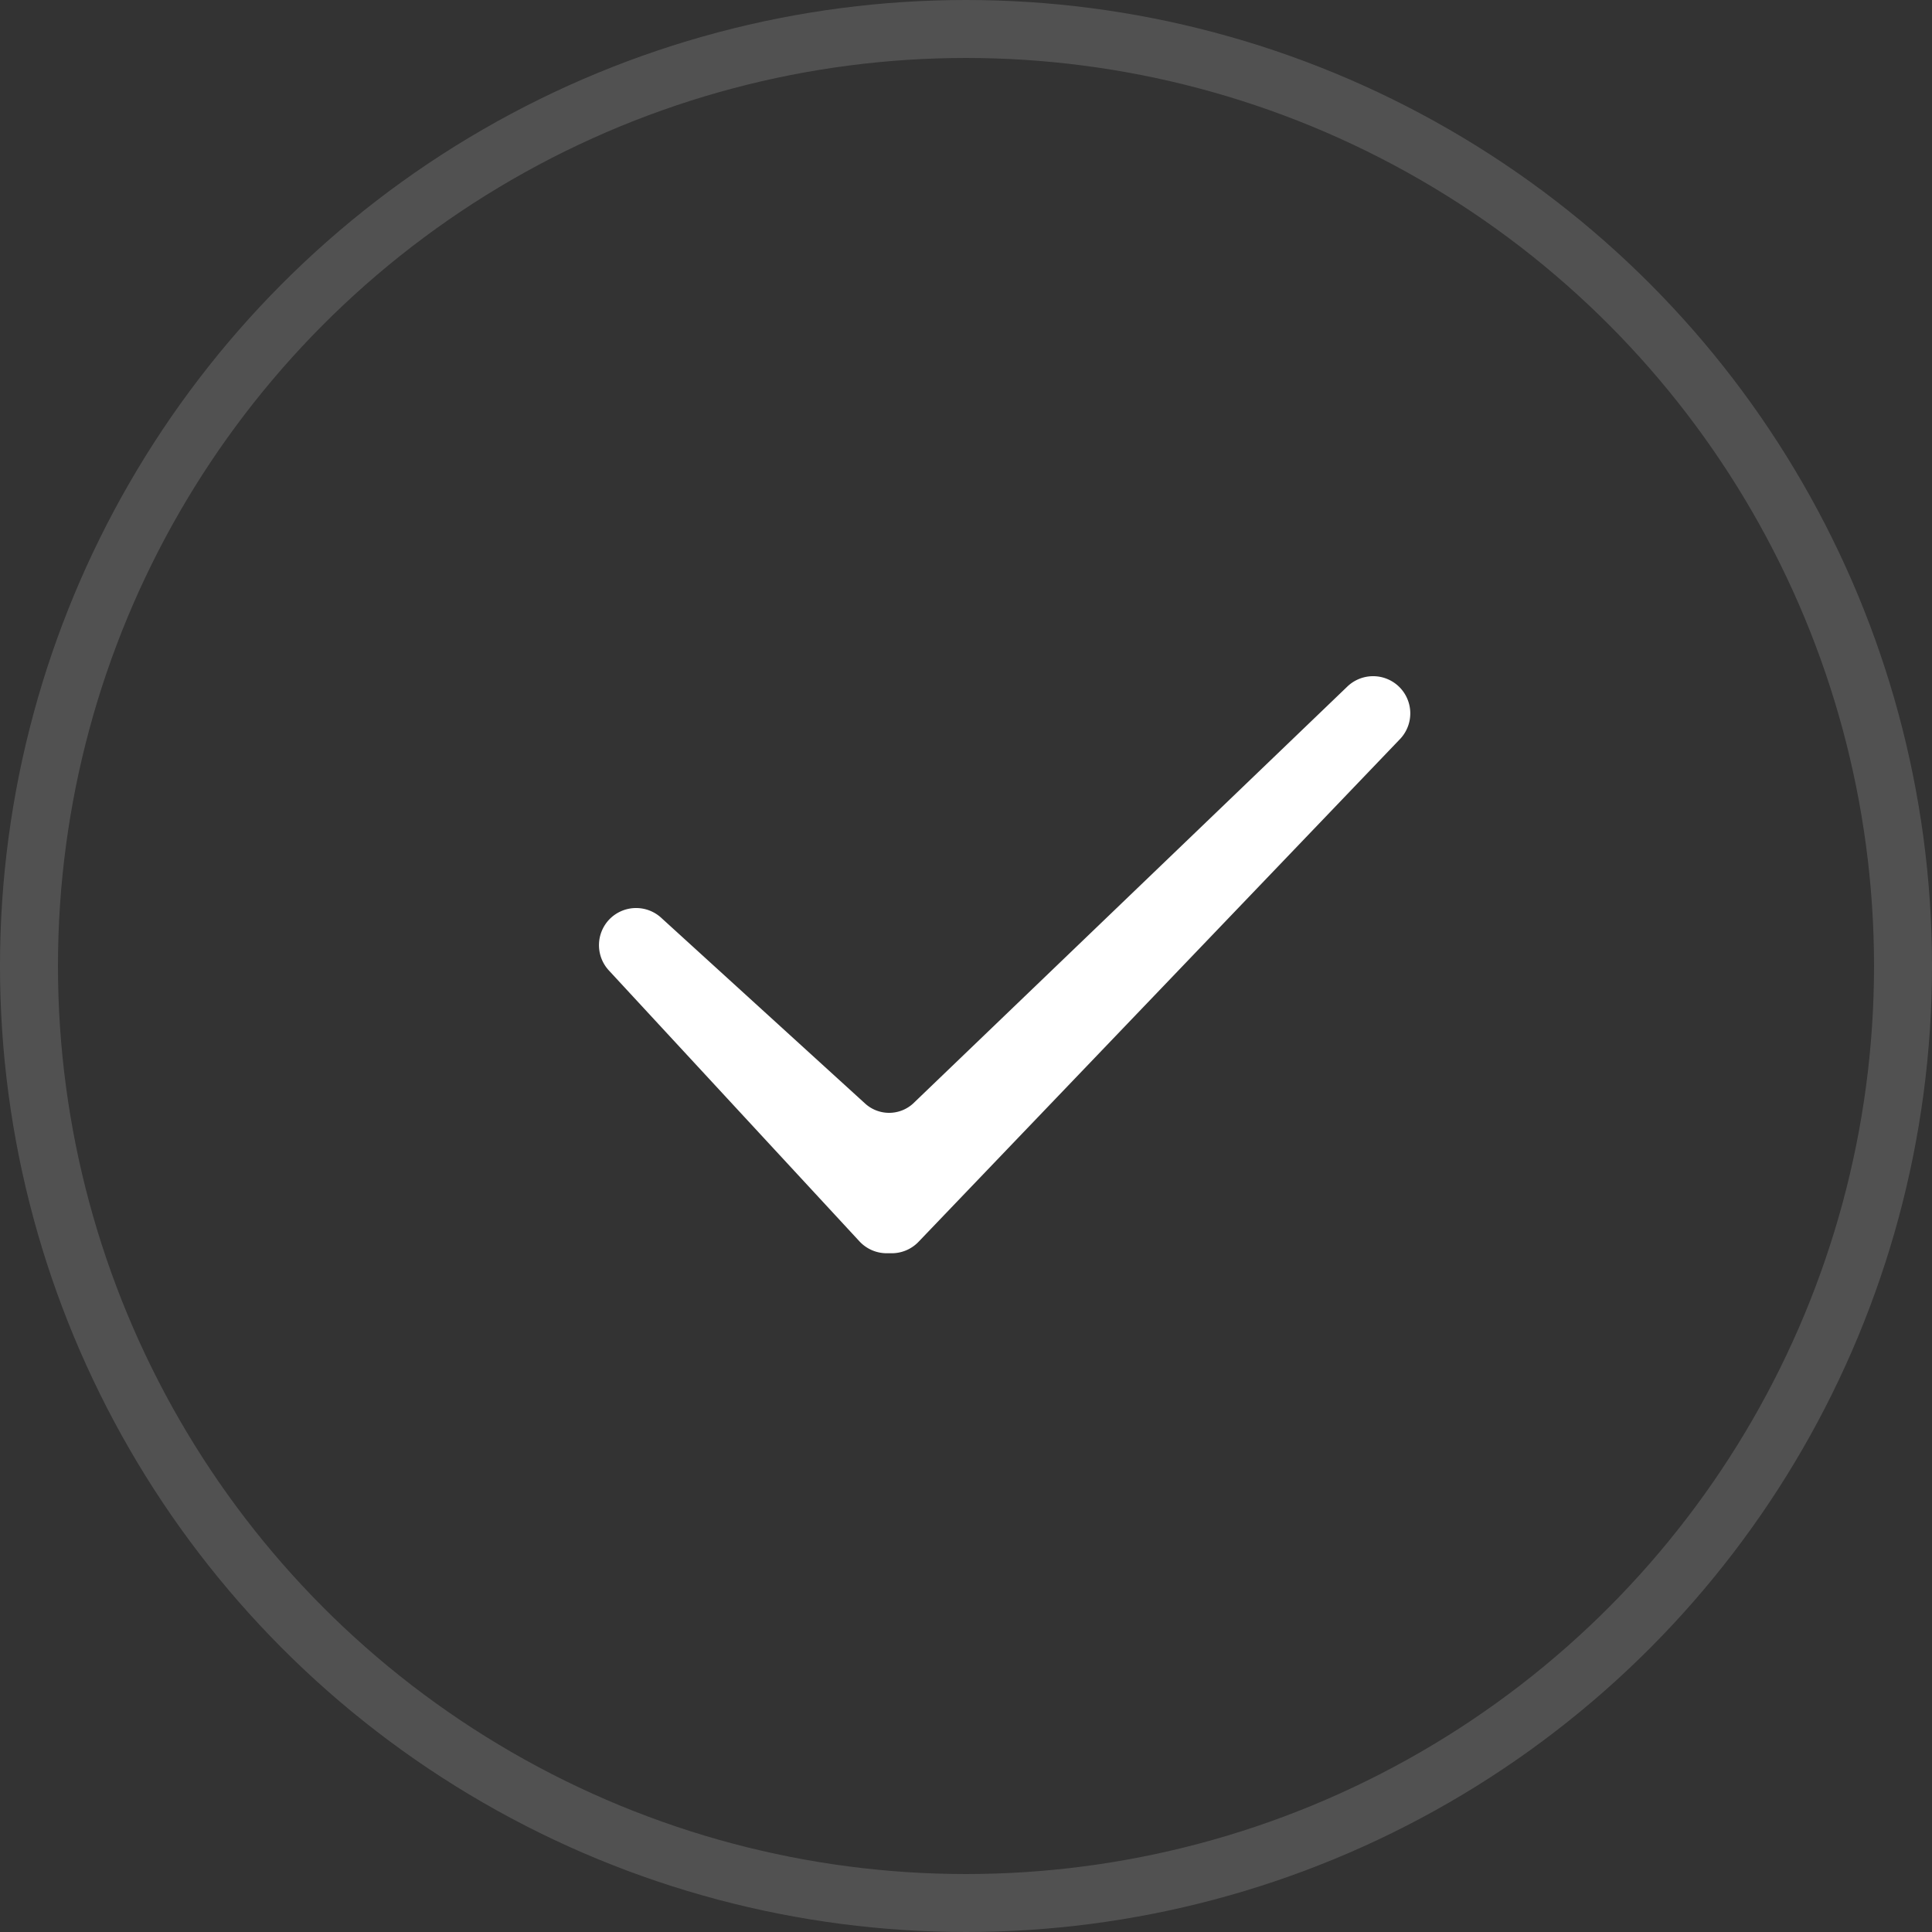
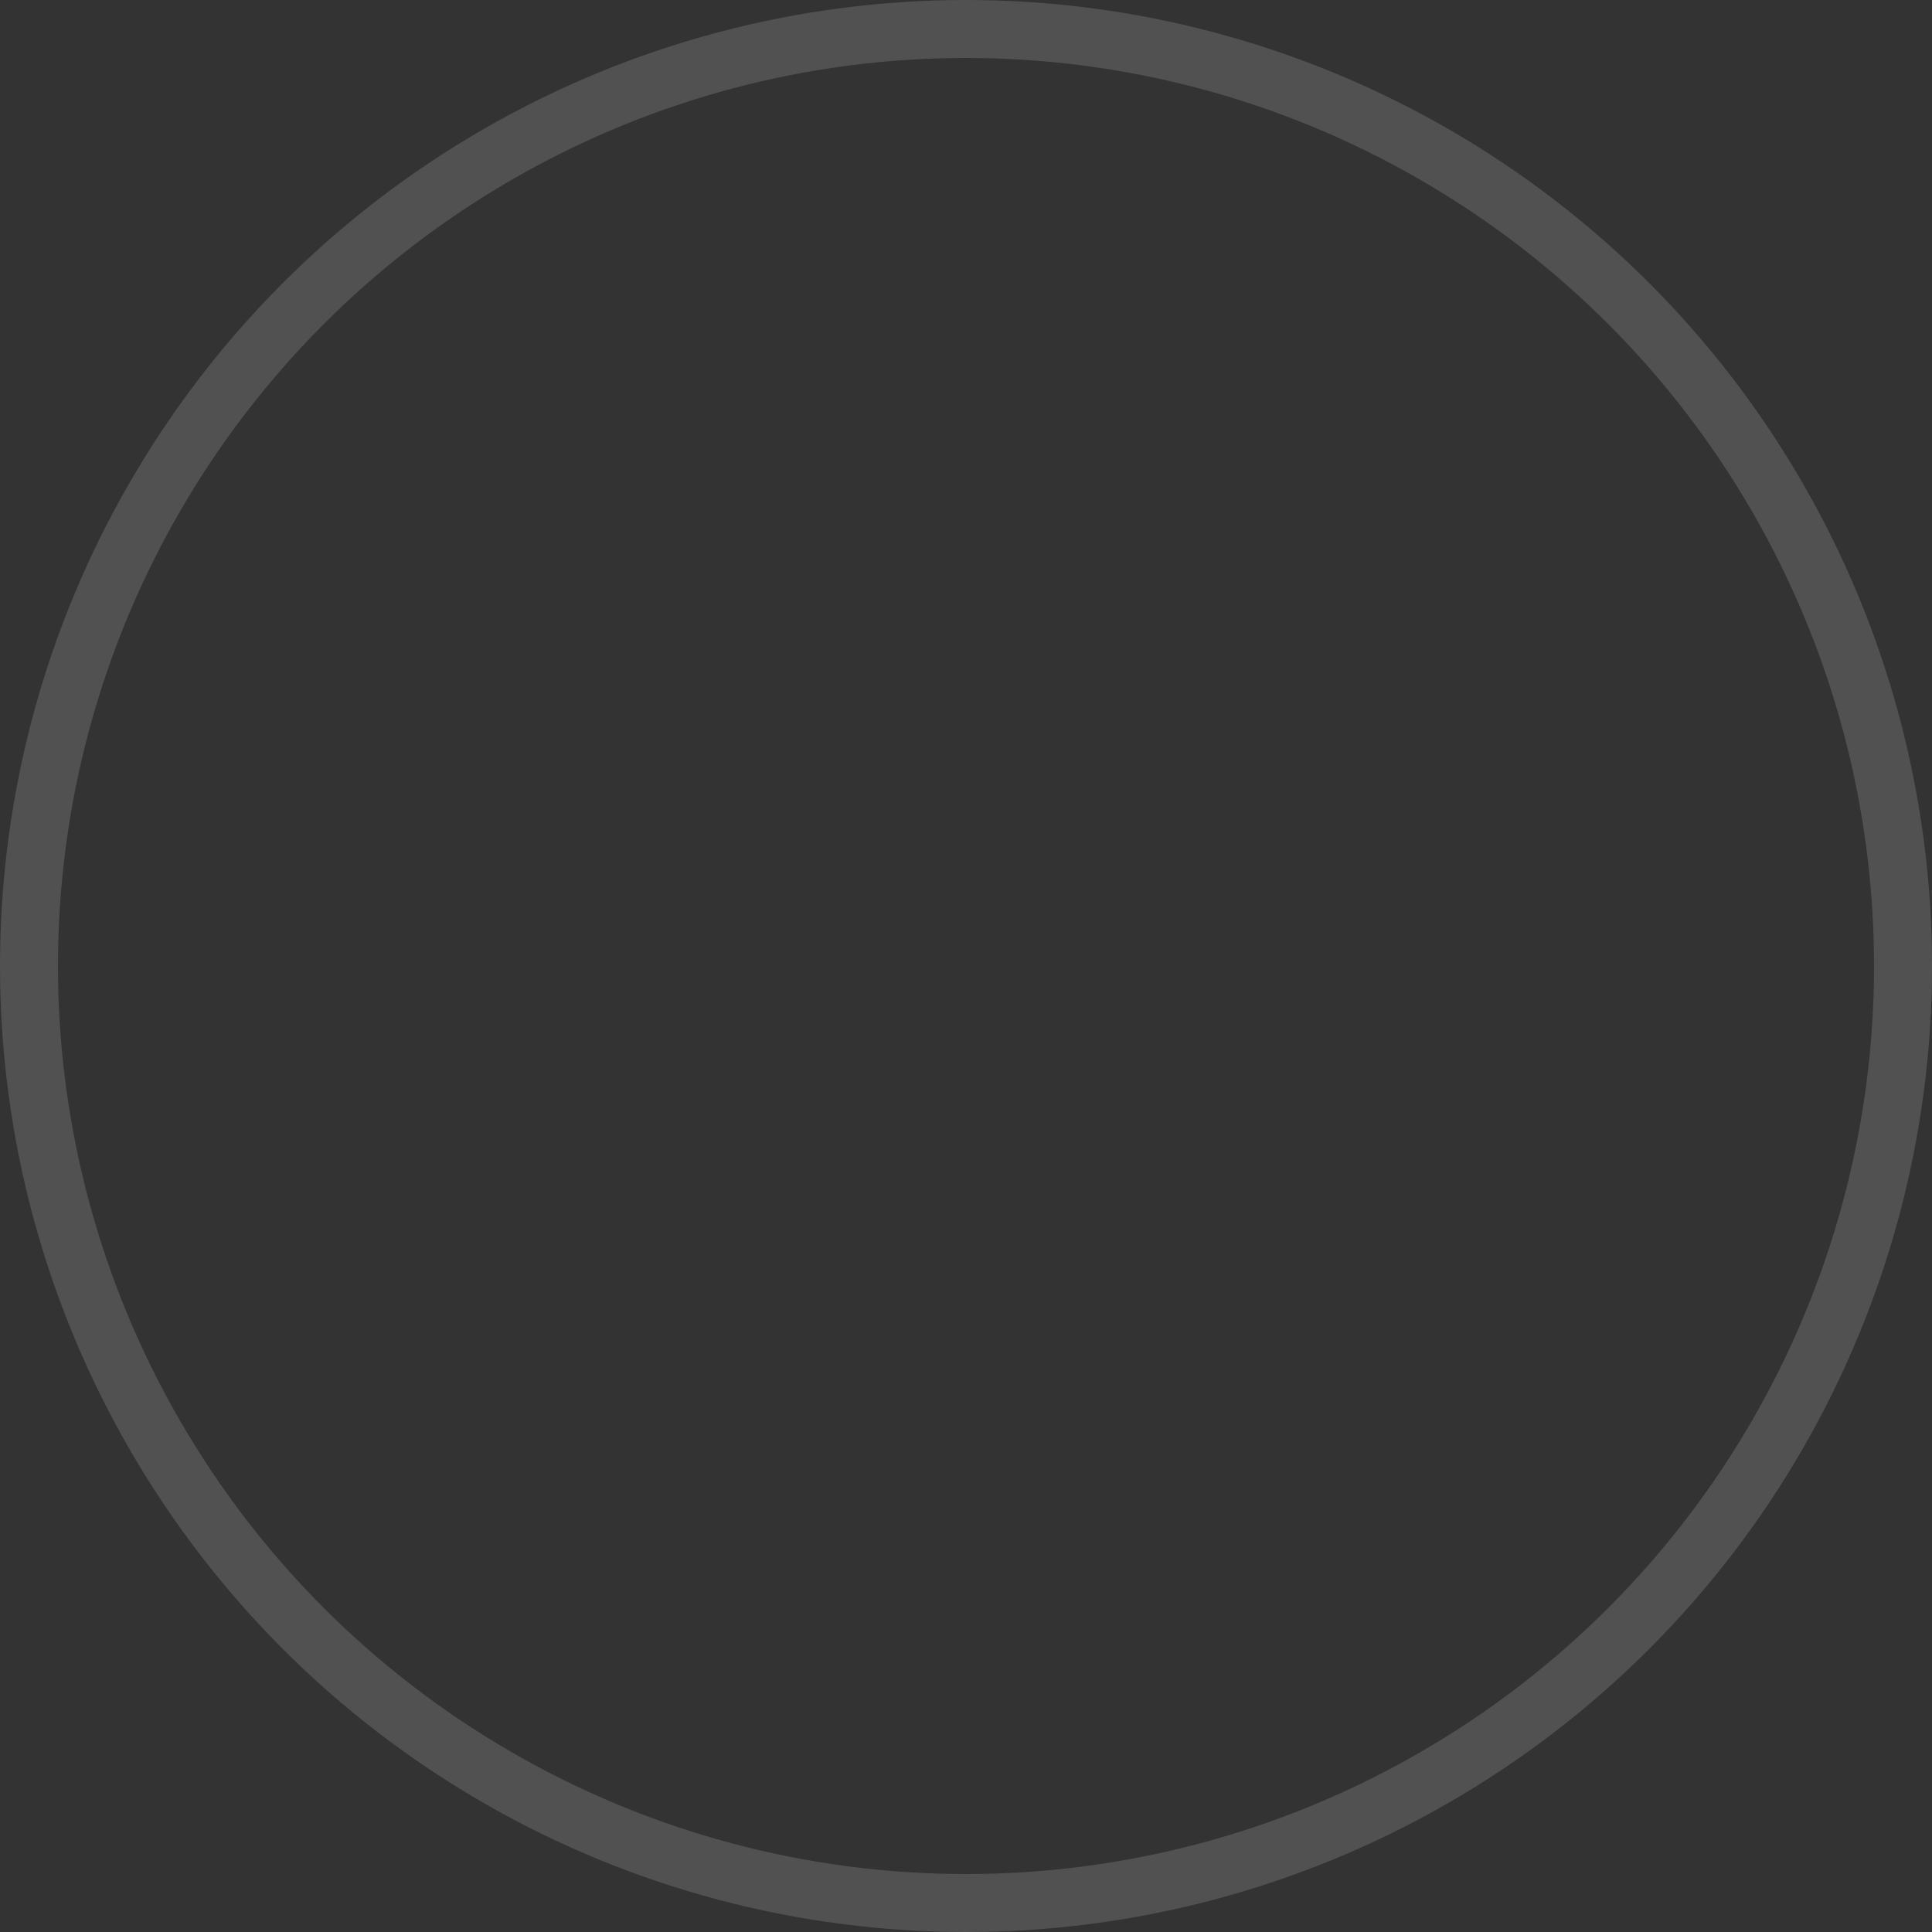
<svg xmlns="http://www.w3.org/2000/svg" id="Check" width="50" height="50" viewBox="0 0 50 50">
  <rect x="0" y="0" width="50" height="50" fill="#333333" stroke="none" />
  <g id="Ellipse_1614" data-name="Ellipse 1614" fill="none" stroke="rgba(255,255,255,0.15)" stroke-width="1.5">
    <circle cx="25" cy="25" r="25" stroke="none" />
    <circle cx="25" cy="25" r="24.25" fill="none" />
  </g>
-   <path id="icn_Down" data-name="icn Down" d="M449.487,352.489h0a.463.463,0,0,1,.648-.006l5.269,4.8a1.422,1.422,0,0,0,1.916,0l11.247-10.8a.463.463,0,0,1,.648.006h0a.464.464,0,0,1,.013.641l-12.459,13.009a.46.46,0,0,1-.34.149H456.3a.463.463,0,0,1-.34-.149l-6.483-7.009A.464.464,0,0,1,449.487,352.489Z" transform="translate(-433.352 -328.354)" fill="#fff" stroke="#fff" stroke-width="1" />
</svg>